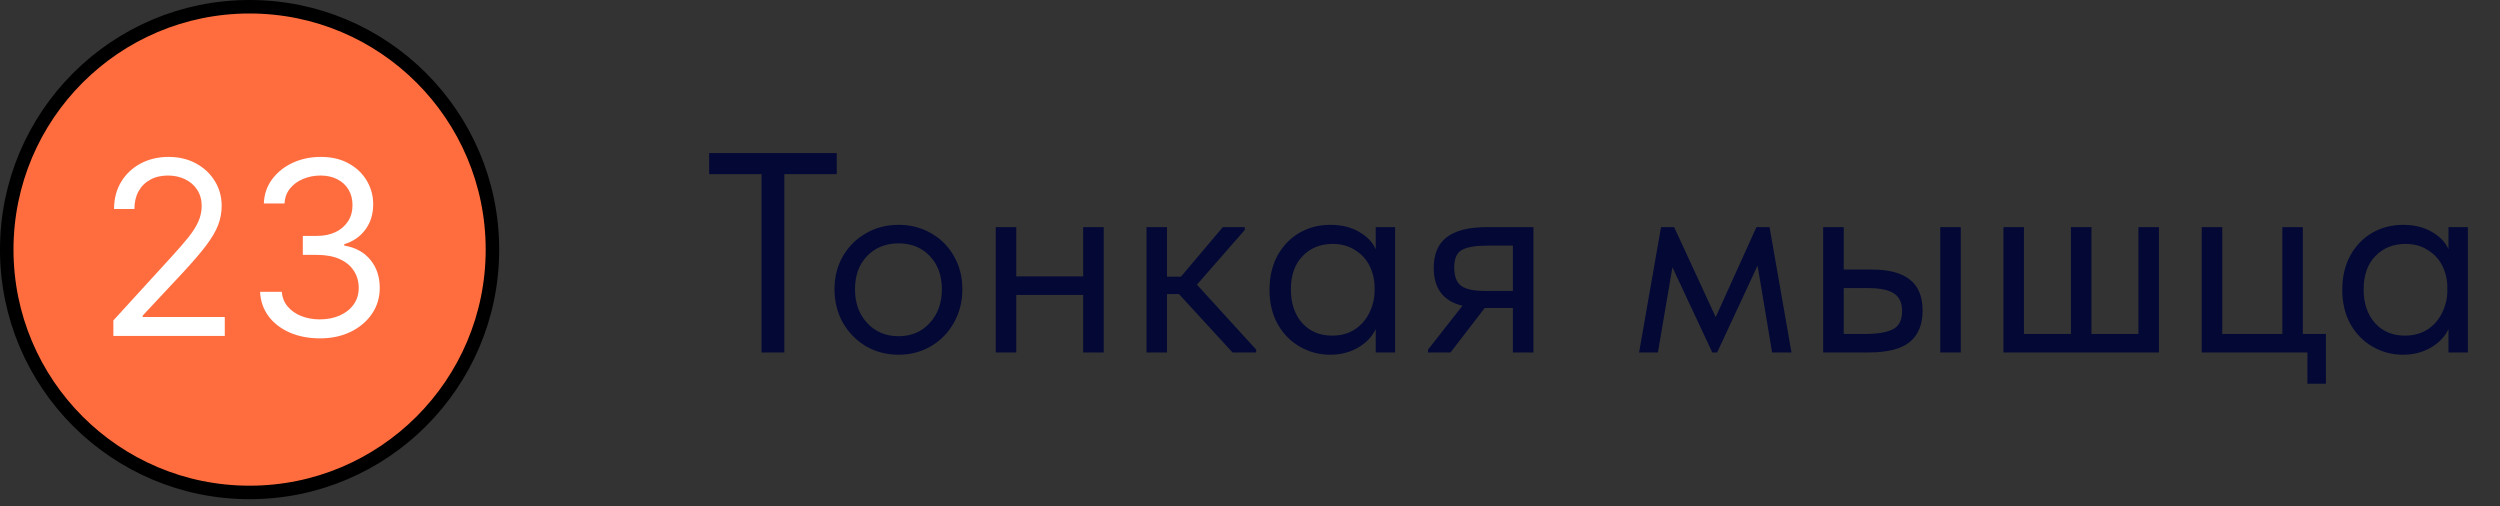
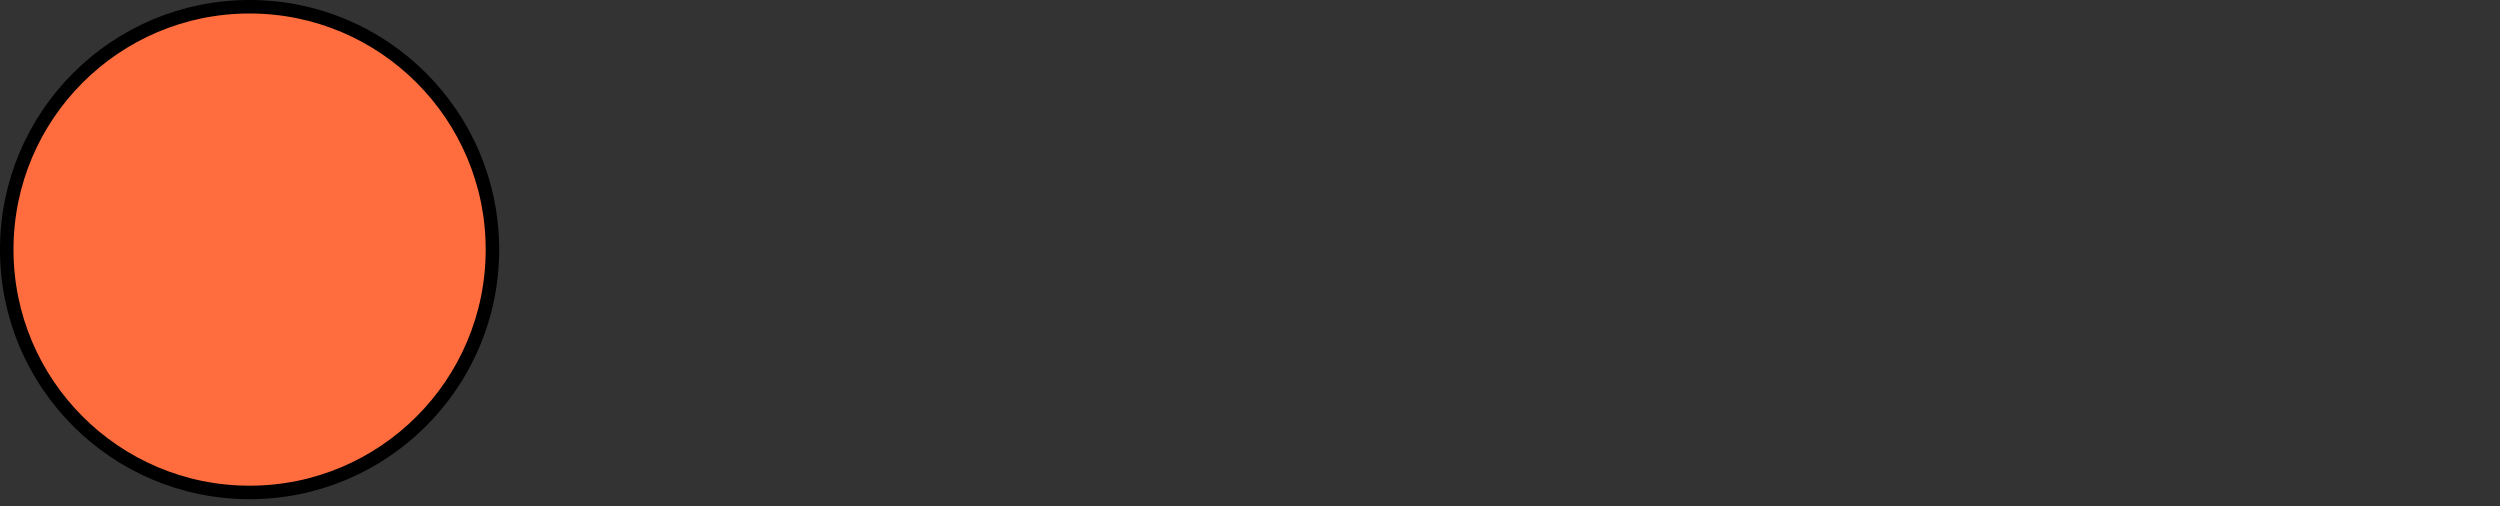
<svg xmlns="http://www.w3.org/2000/svg" width="158" height="32" viewBox="0 0 158 32" fill="none">
  <rect x="0" y="0" width="158" height="32" fill="#333333" stroke="none" />
  <circle cx="15.774" cy="15.774" r="15.348" fill="#FF6D3F" stroke="black" stroke-width="0.853" />
-   <path d="M7.165 21.232V20.251L10.849 16.218C11.281 15.745 11.638 15.335 11.917 14.986C12.197 14.633 12.404 14.303 12.539 13.994C12.677 13.681 12.746 13.354 12.746 13.013C12.746 12.62 12.651 12.281 12.462 11.994C12.277 11.707 12.023 11.485 11.699 11.329C11.376 11.172 11.013 11.094 10.609 11.094C10.181 11.094 9.806 11.183 9.487 11.361C9.17 11.536 8.925 11.781 8.751 12.097C8.58 12.413 8.495 12.784 8.495 13.209H7.208C7.208 12.555 7.359 11.981 7.661 11.487C7.962 10.993 8.373 10.607 8.892 10.331C9.416 10.055 10.002 9.917 10.653 9.917C11.307 9.917 11.886 10.055 12.392 10.331C12.897 10.607 13.293 10.98 13.58 11.449C13.867 11.917 14.01 12.439 14.01 13.013C14.01 13.423 13.936 13.825 13.787 14.217C13.641 14.606 13.387 15.04 13.024 15.52C12.664 15.996 12.164 16.577 11.525 17.264L9.018 19.946V20.033H14.206V21.232H7.165ZM20.229 21.384C19.509 21.384 18.868 21.261 18.305 21.014C17.745 20.767 17.3 20.423 16.97 19.984C16.643 19.54 16.465 19.026 16.436 18.441H17.809C17.838 18.801 17.962 19.112 18.18 19.373C18.398 19.631 18.683 19.831 19.035 19.973C19.388 20.114 19.778 20.185 20.207 20.185C20.687 20.185 21.112 20.102 21.483 19.935C21.853 19.767 22.144 19.535 22.355 19.237C22.565 18.939 22.671 18.594 22.671 18.201C22.671 17.791 22.569 17.429 22.365 17.117C22.162 16.801 21.864 16.554 21.472 16.376C21.079 16.198 20.6 16.109 20.033 16.109H19.139V14.909H20.033C20.476 14.909 20.865 14.83 21.199 14.67C21.537 14.51 21.8 14.285 21.989 13.994C22.182 13.703 22.278 13.362 22.278 12.969C22.278 12.591 22.195 12.262 22.027 11.983C21.86 11.703 21.624 11.485 21.319 11.329C21.017 11.172 20.661 11.094 20.251 11.094C19.866 11.094 19.502 11.165 19.161 11.307C18.823 11.445 18.547 11.647 18.332 11.912C18.118 12.174 18.002 12.49 17.983 12.86H16.675C16.697 12.275 16.873 11.763 17.204 11.323C17.535 10.88 17.967 10.535 18.501 10.288C19.039 10.041 19.629 9.917 20.273 9.917C20.963 9.917 21.555 10.057 22.049 10.337C22.544 10.613 22.923 10.978 23.188 11.432C23.454 11.886 23.586 12.377 23.586 12.904C23.586 13.532 23.421 14.068 23.09 14.512C22.763 14.955 22.318 15.262 21.755 15.433V15.52C22.46 15.636 23.01 15.936 23.406 16.419C23.802 16.899 24 17.493 24 18.201C24 18.808 23.835 19.353 23.505 19.837C23.177 20.316 22.731 20.694 22.164 20.97C21.597 21.246 20.952 21.384 20.229 21.384Z" fill="white" />
-   <path d="M49.57 22.274H48.13V11.006H44.818V9.674H52.882V11.006H49.57V22.274ZM52.74 18.278C52.74 17.51 52.914 16.82 53.262 16.208C53.622 15.584 54.108 15.098 54.72 14.75C55.332 14.39 56.022 14.21 56.79 14.21C57.558 14.21 58.248 14.39 58.86 14.75C59.472 15.098 59.952 15.584 60.3 16.208C60.648 16.82 60.822 17.51 60.822 18.278C60.822 19.058 60.642 19.766 60.282 20.402C59.934 21.026 59.454 21.518 58.842 21.878C58.23 22.238 57.546 22.418 56.79 22.418C56.034 22.418 55.344 22.238 54.72 21.878C54.108 21.506 53.622 21.008 53.262 20.384C52.914 19.748 52.74 19.046 52.74 18.278ZM59.526 18.278C59.526 17.414 59.274 16.718 58.77 16.19C58.266 15.65 57.606 15.38 56.79 15.38C55.974 15.38 55.308 15.65 54.792 16.19C54.288 16.718 54.036 17.414 54.036 18.278C54.036 19.154 54.294 19.868 54.81 20.42C55.326 20.972 55.986 21.248 56.79 21.248C57.594 21.248 58.248 20.972 58.752 20.42C59.268 19.868 59.526 19.154 59.526 18.278ZM68.457 14.354H69.754V22.274H68.457V18.638H64.228V22.274H62.931V14.354H64.228V17.468H68.457V14.354ZM78.669 14.534L75.645 17.99L79.389 22.094V22.274H77.895L74.511 18.584H73.755V22.274H72.459V14.354H73.755V17.486H74.637L77.283 14.354H78.669V14.534ZM86.946 14.354H88.17V22.274H86.946V20.798C86.718 21.278 86.346 21.668 85.83 21.968C85.314 22.268 84.726 22.418 84.066 22.418C83.382 22.418 82.746 22.25 82.158 21.914C81.57 21.578 81.102 21.104 80.754 20.492C80.406 19.868 80.232 19.142 80.232 18.314C80.232 17.498 80.4 16.778 80.736 16.154C81.084 15.53 81.546 15.05 82.122 14.714C82.71 14.378 83.358 14.21 84.066 14.21C84.786 14.21 85.398 14.36 85.902 14.66C86.418 14.96 86.766 15.326 86.946 15.758V14.354ZM86.874 18.368V18.188C86.874 17.696 86.772 17.24 86.568 16.82C86.364 16.4 86.058 16.064 85.65 15.812C85.254 15.548 84.78 15.416 84.228 15.416C83.448 15.416 82.812 15.674 82.32 16.19C81.828 16.694 81.582 17.396 81.582 18.296C81.582 19.172 81.822 19.88 82.302 20.42C82.782 20.948 83.412 21.212 84.192 21.212C84.744 21.212 85.224 21.08 85.632 20.816C86.04 20.54 86.346 20.186 86.55 19.754C86.766 19.31 86.874 18.848 86.874 18.368ZM96.911 14.354V22.274H95.615V19.466H93.833L91.673 22.274H90.251V22.094L92.429 19.322C91.217 19.034 90.611 18.236 90.611 16.928C90.611 16.064 90.881 15.422 91.421 15.002C91.973 14.57 92.825 14.354 93.977 14.354H96.911ZM95.615 18.386V15.524H93.977C93.257 15.524 92.729 15.614 92.393 15.794C92.069 15.974 91.907 16.34 91.907 16.892C91.907 17.456 92.051 17.846 92.339 18.062C92.639 18.278 93.137 18.386 93.833 18.386H95.615ZM104.779 22.274H103.591L104.977 14.354H105.805L108.433 20.042L111.007 14.354H111.835L113.221 22.274H111.997L111.079 16.784L108.523 22.274H108.217L105.697 16.892L104.779 22.274ZM118.304 17.036C119.372 17.036 120.17 17.246 120.698 17.666C121.238 18.086 121.508 18.74 121.508 19.628C121.508 20.516 121.232 21.182 120.68 21.626C120.14 22.058 119.288 22.274 118.124 22.274H115.226V14.354H116.522V17.036H118.304ZM123.92 22.274H122.624V14.354H123.92V22.274ZM117.926 21.104C118.67 21.104 119.234 21.008 119.618 20.816C120.014 20.624 120.212 20.24 120.212 19.664C120.212 19.124 120.032 18.746 119.672 18.53C119.324 18.314 118.79 18.206 118.07 18.206H116.522V21.104H117.926ZM132.179 21.104H135.149V14.354H136.445V22.274H126.617V14.354H127.913V21.104H130.883V14.354H132.179V21.104ZM146.998 24.254H145.828V22.274H139.15V14.354H140.446V21.104H144.244V14.354H145.54V21.104H146.998V24.254ZM154.745 14.354H155.969V22.274H154.745V20.798C154.517 21.278 154.145 21.668 153.629 21.968C153.113 22.268 152.525 22.418 151.865 22.418C151.181 22.418 150.545 22.25 149.957 21.914C149.369 21.578 148.901 21.104 148.553 20.492C148.205 19.868 148.031 19.142 148.031 18.314C148.031 17.498 148.199 16.778 148.535 16.154C148.883 15.53 149.345 15.05 149.921 14.714C150.509 14.378 151.157 14.21 151.865 14.21C152.585 14.21 153.197 14.36 153.701 14.66C154.217 14.96 154.565 15.326 154.745 15.758V14.354ZM154.673 18.368V18.188C154.673 17.696 154.571 17.24 154.367 16.82C154.163 16.4 153.857 16.064 153.449 15.812C153.053 15.548 152.579 15.416 152.027 15.416C151.247 15.416 150.611 15.674 150.119 16.19C149.627 16.694 149.381 17.396 149.381 18.296C149.381 19.172 149.621 19.88 150.101 20.42C150.581 20.948 151.211 21.212 151.991 21.212C152.543 21.212 153.023 21.08 153.431 20.816C153.839 20.54 154.145 20.186 154.349 19.754C154.565 19.31 154.673 18.848 154.673 18.368Z" fill="#030835" />
</svg>